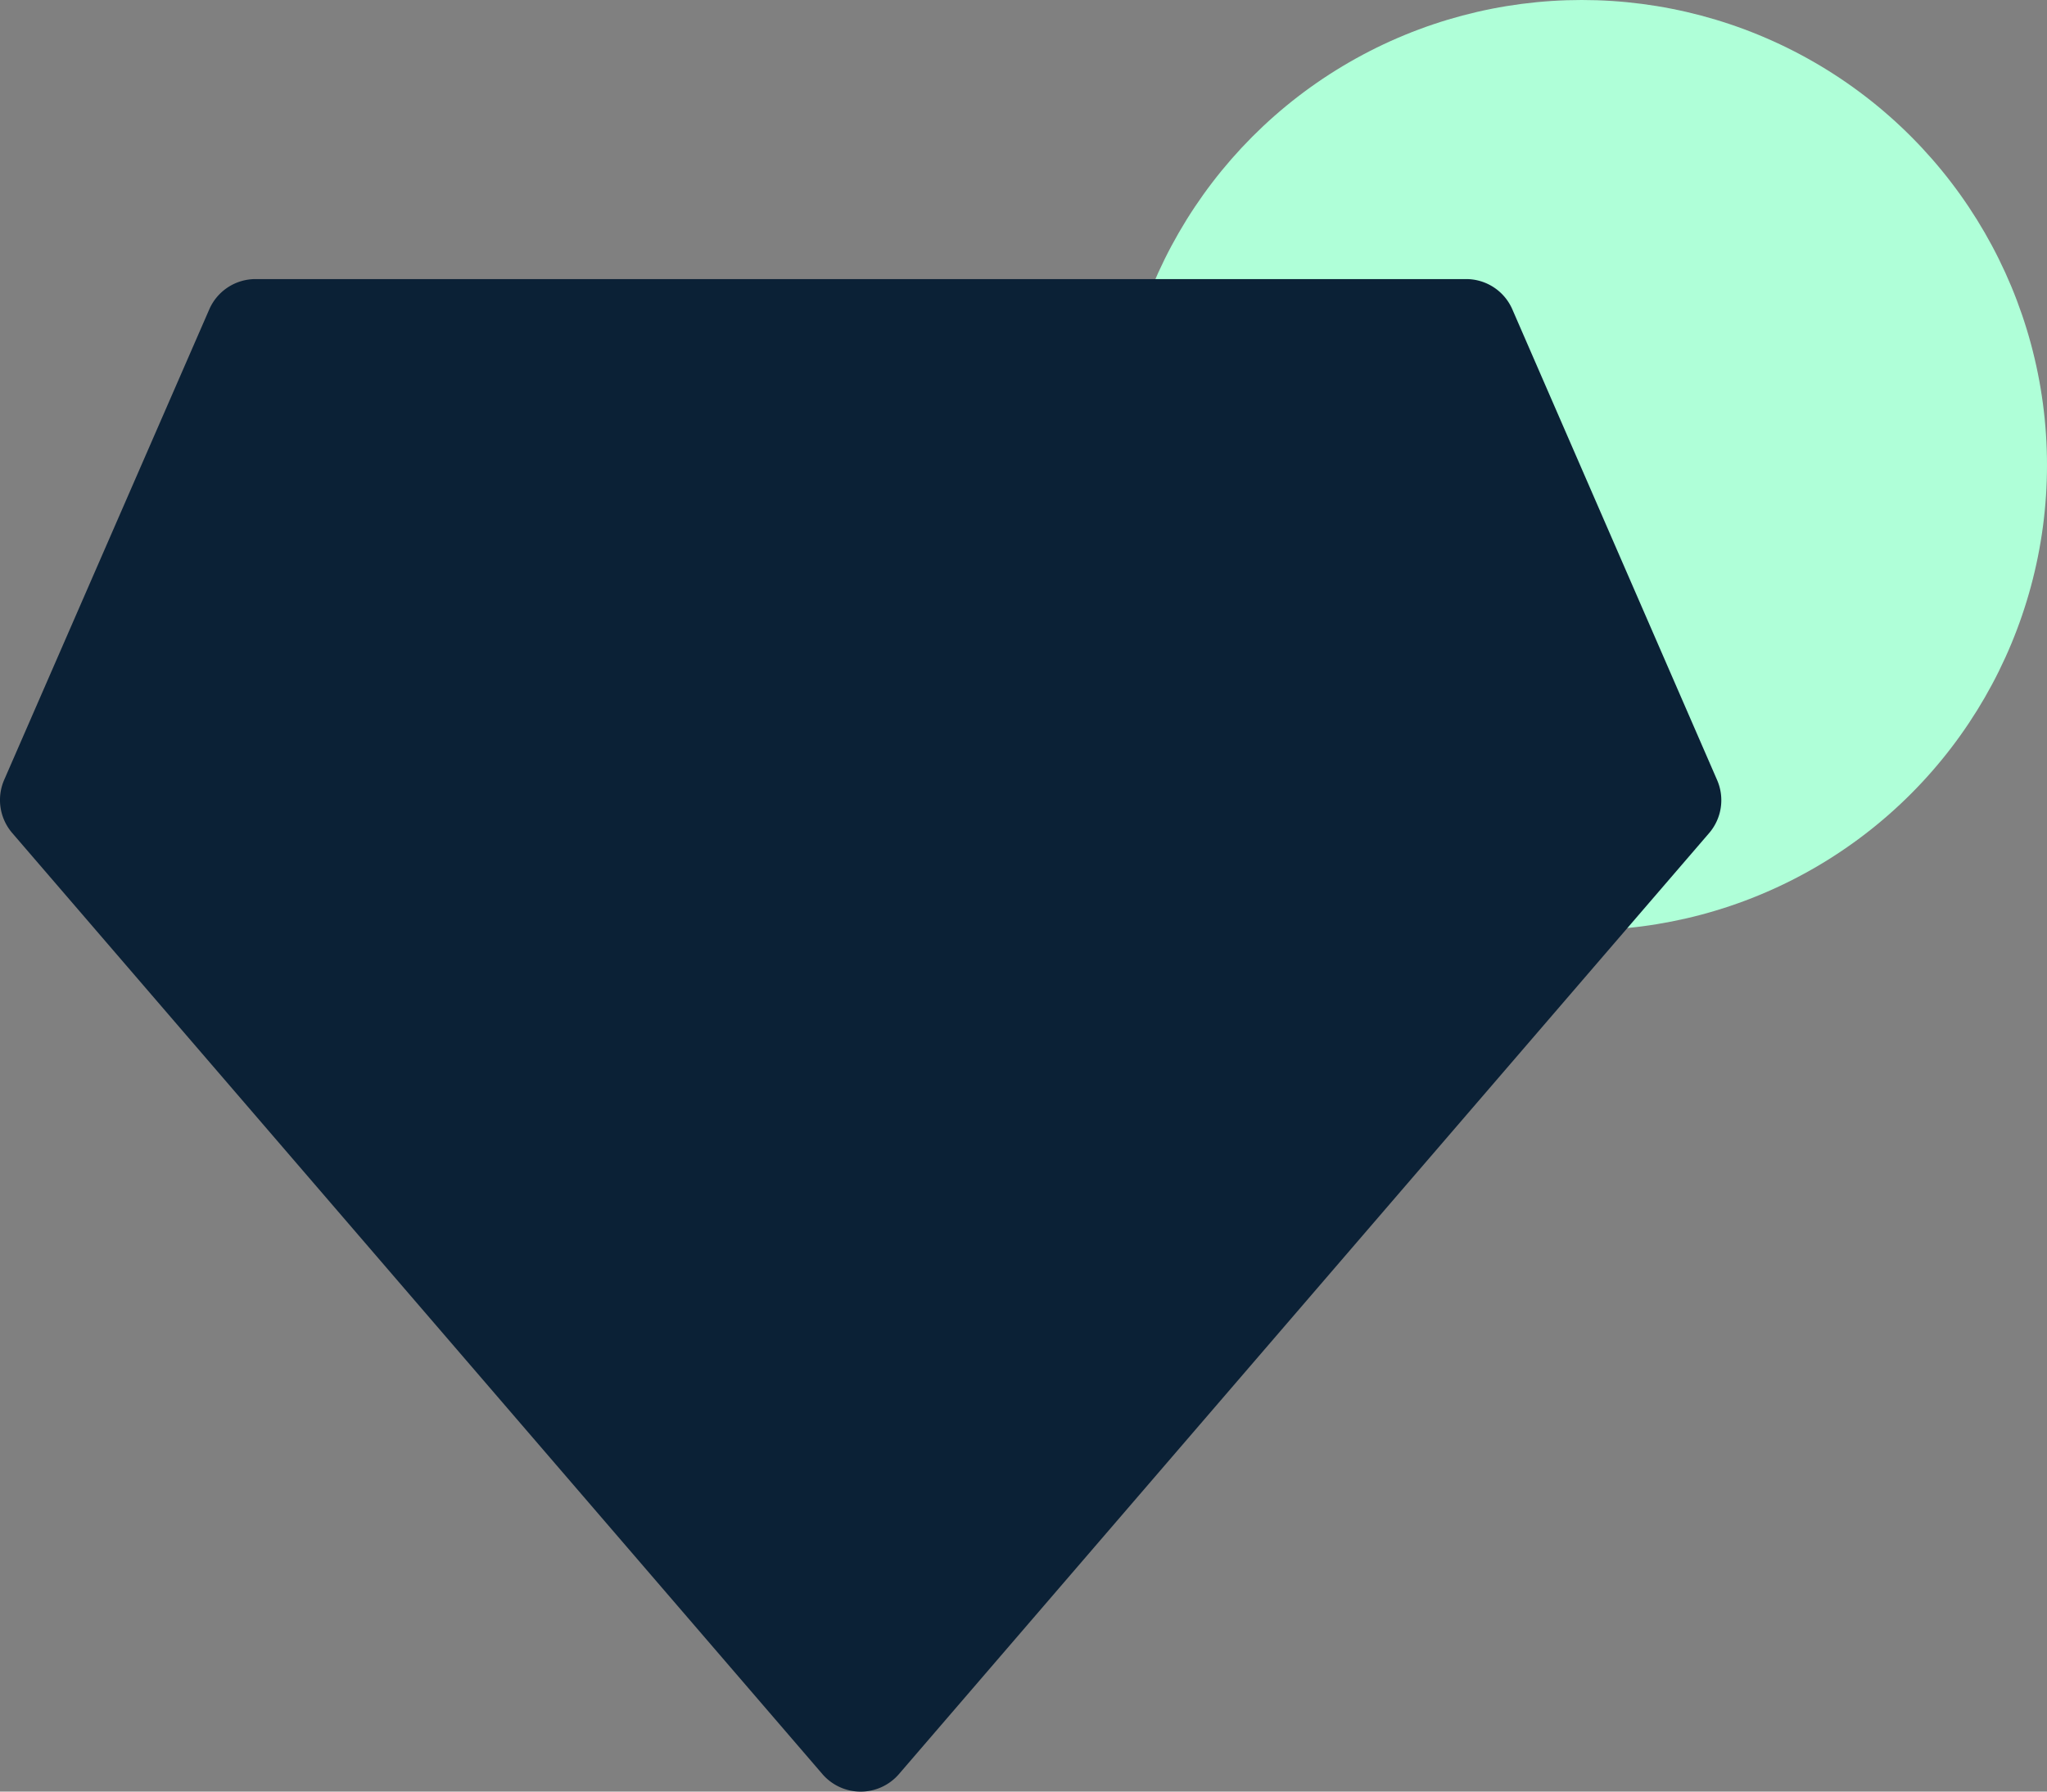
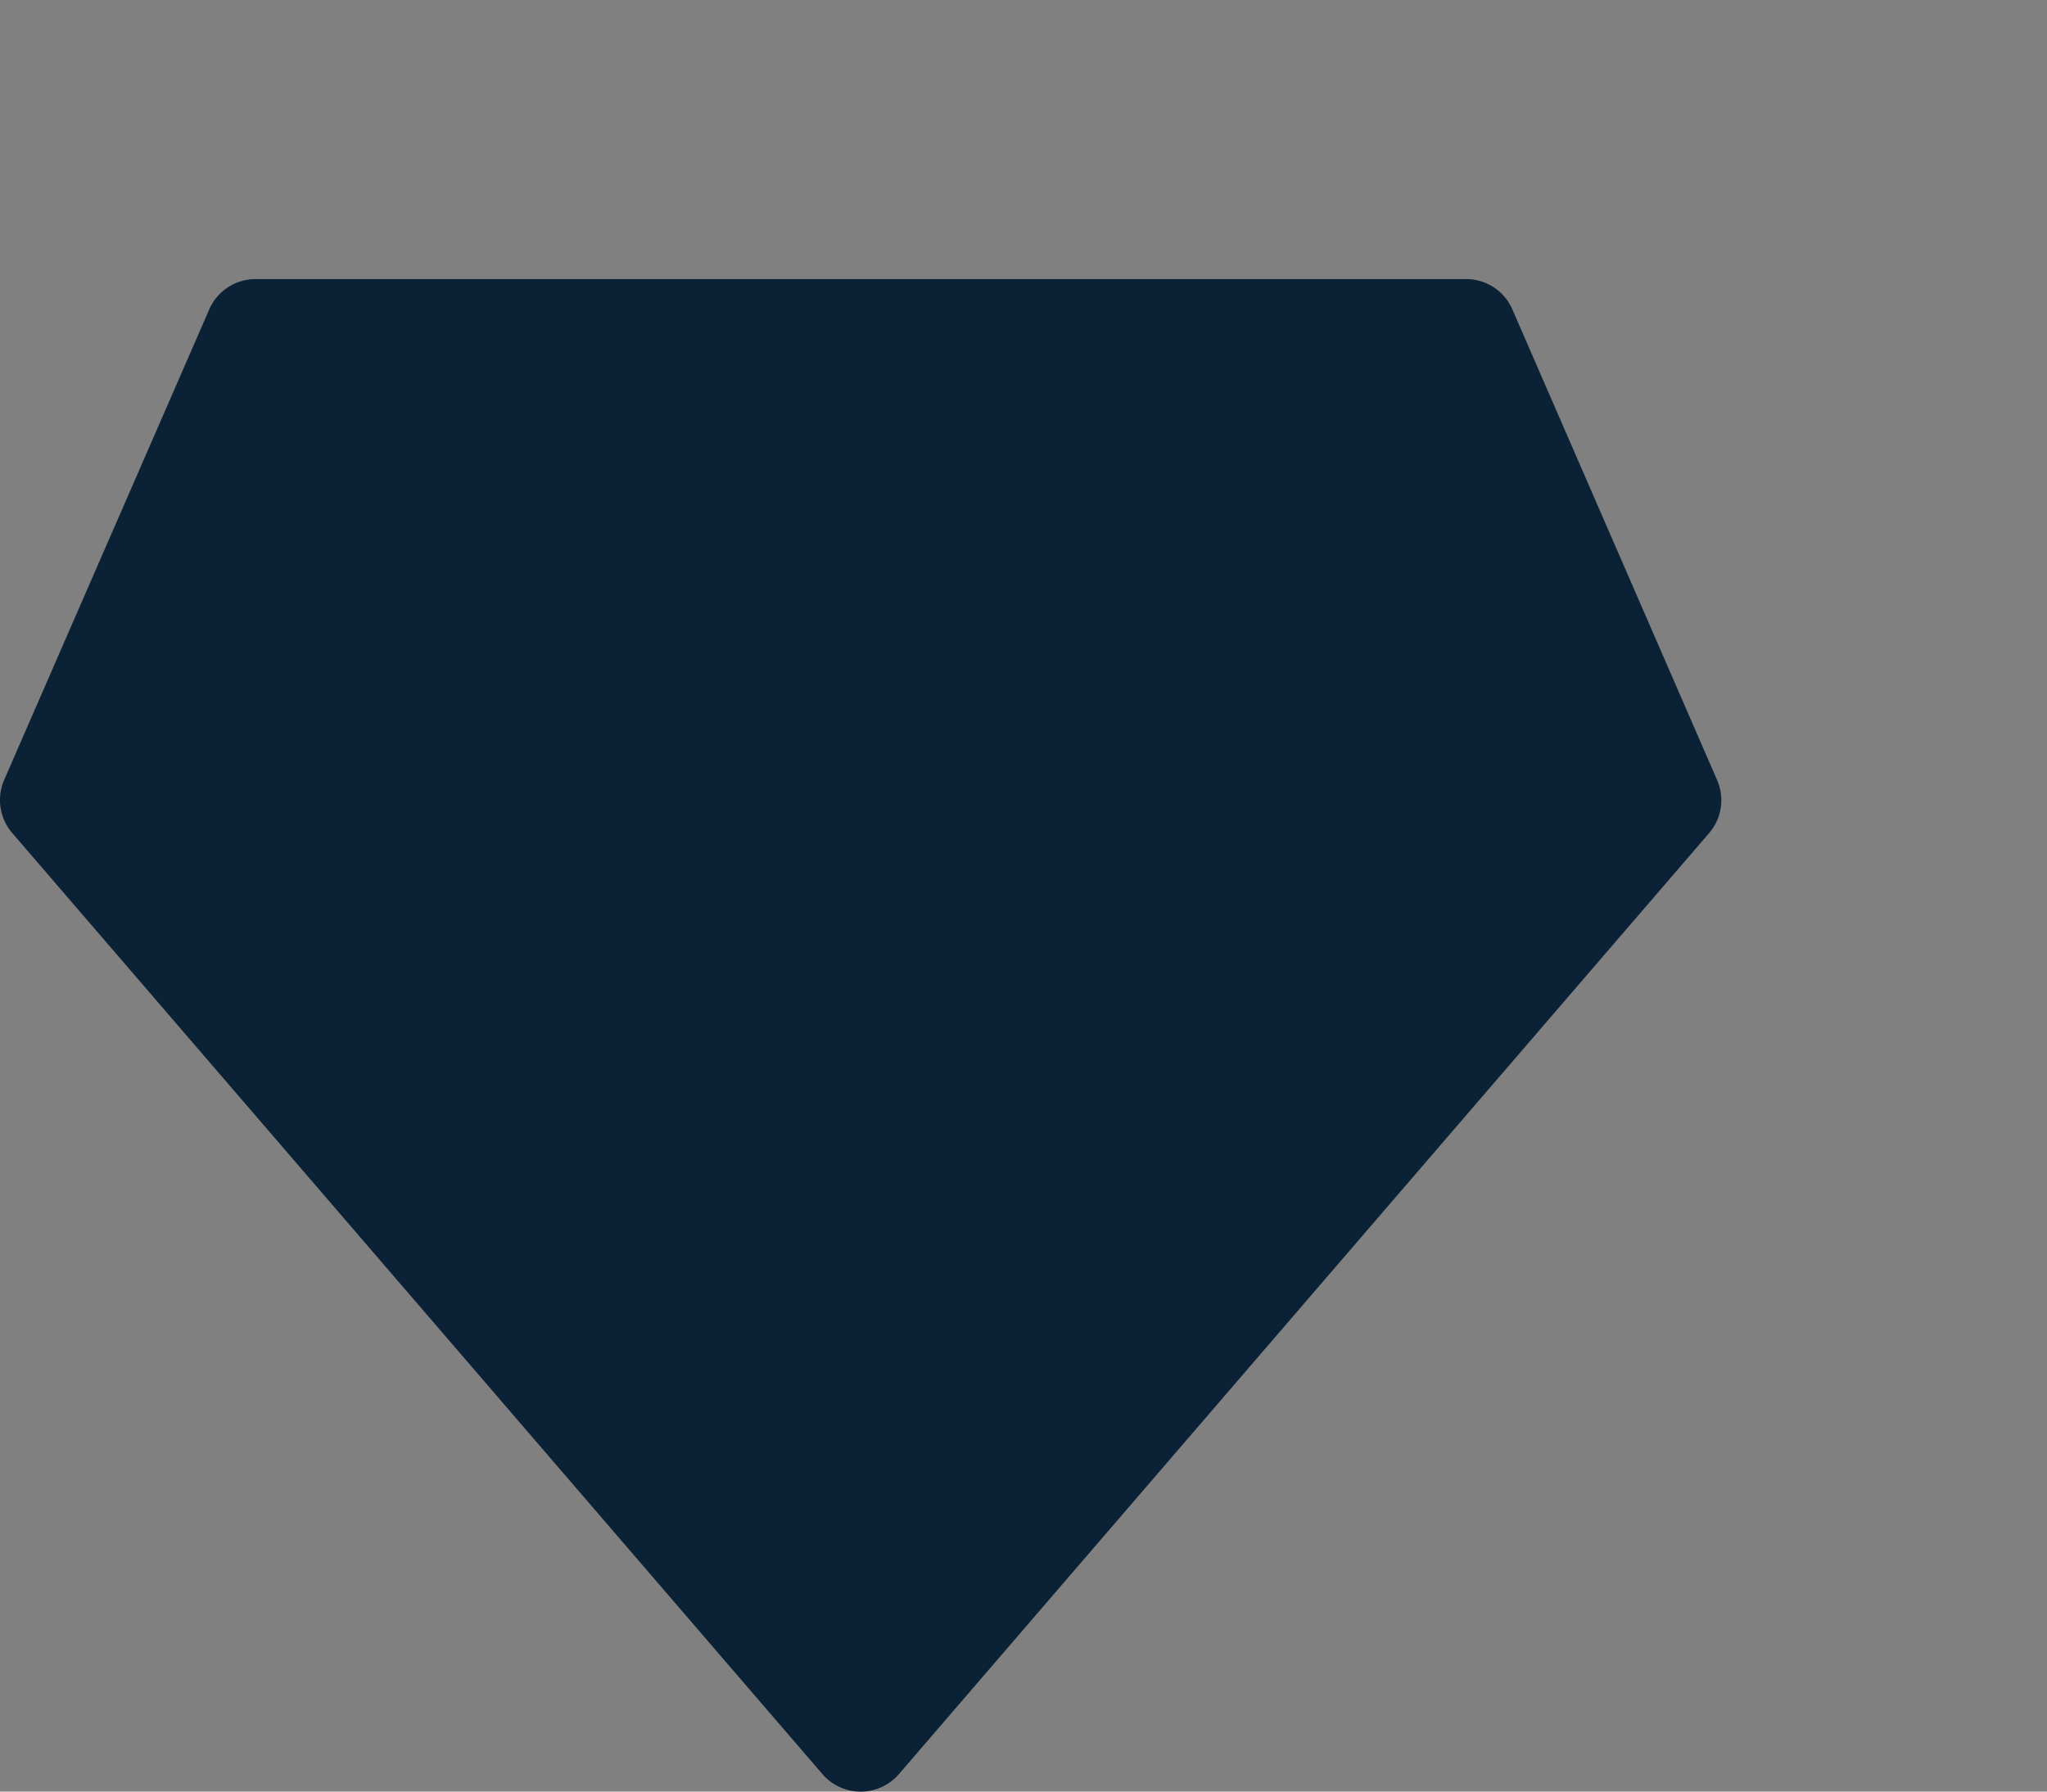
<svg xmlns="http://www.w3.org/2000/svg" width="22" height="19.259" viewBox="0 0 22 19.259">
  <rect x="0" y="0" width="22" height="19.259" fill="#808080" stroke="none" />
  <g id="Icon" transform="translate(0)">
-     <circle id="Oval" cx="5" cy="5" r="5" transform="translate(12)" fill="#afffd8" />
    <g id="diamond" transform="translate(0 3)">
      <path id="Shape" d="M8.839,16.071.131,5.954a.544.544,0,0,1-.086-.571L2.249.326A.542.542,0,0,1,2.746,0H15.754a.541.541,0,0,1,.5.326l2.2,5.058a.542.542,0,0,1-.085.571L9.661,16.071a.543.543,0,0,1-.822,0Z" transform="translate(0)" fill="#0b2136" />
    </g>
  </g>
</svg>